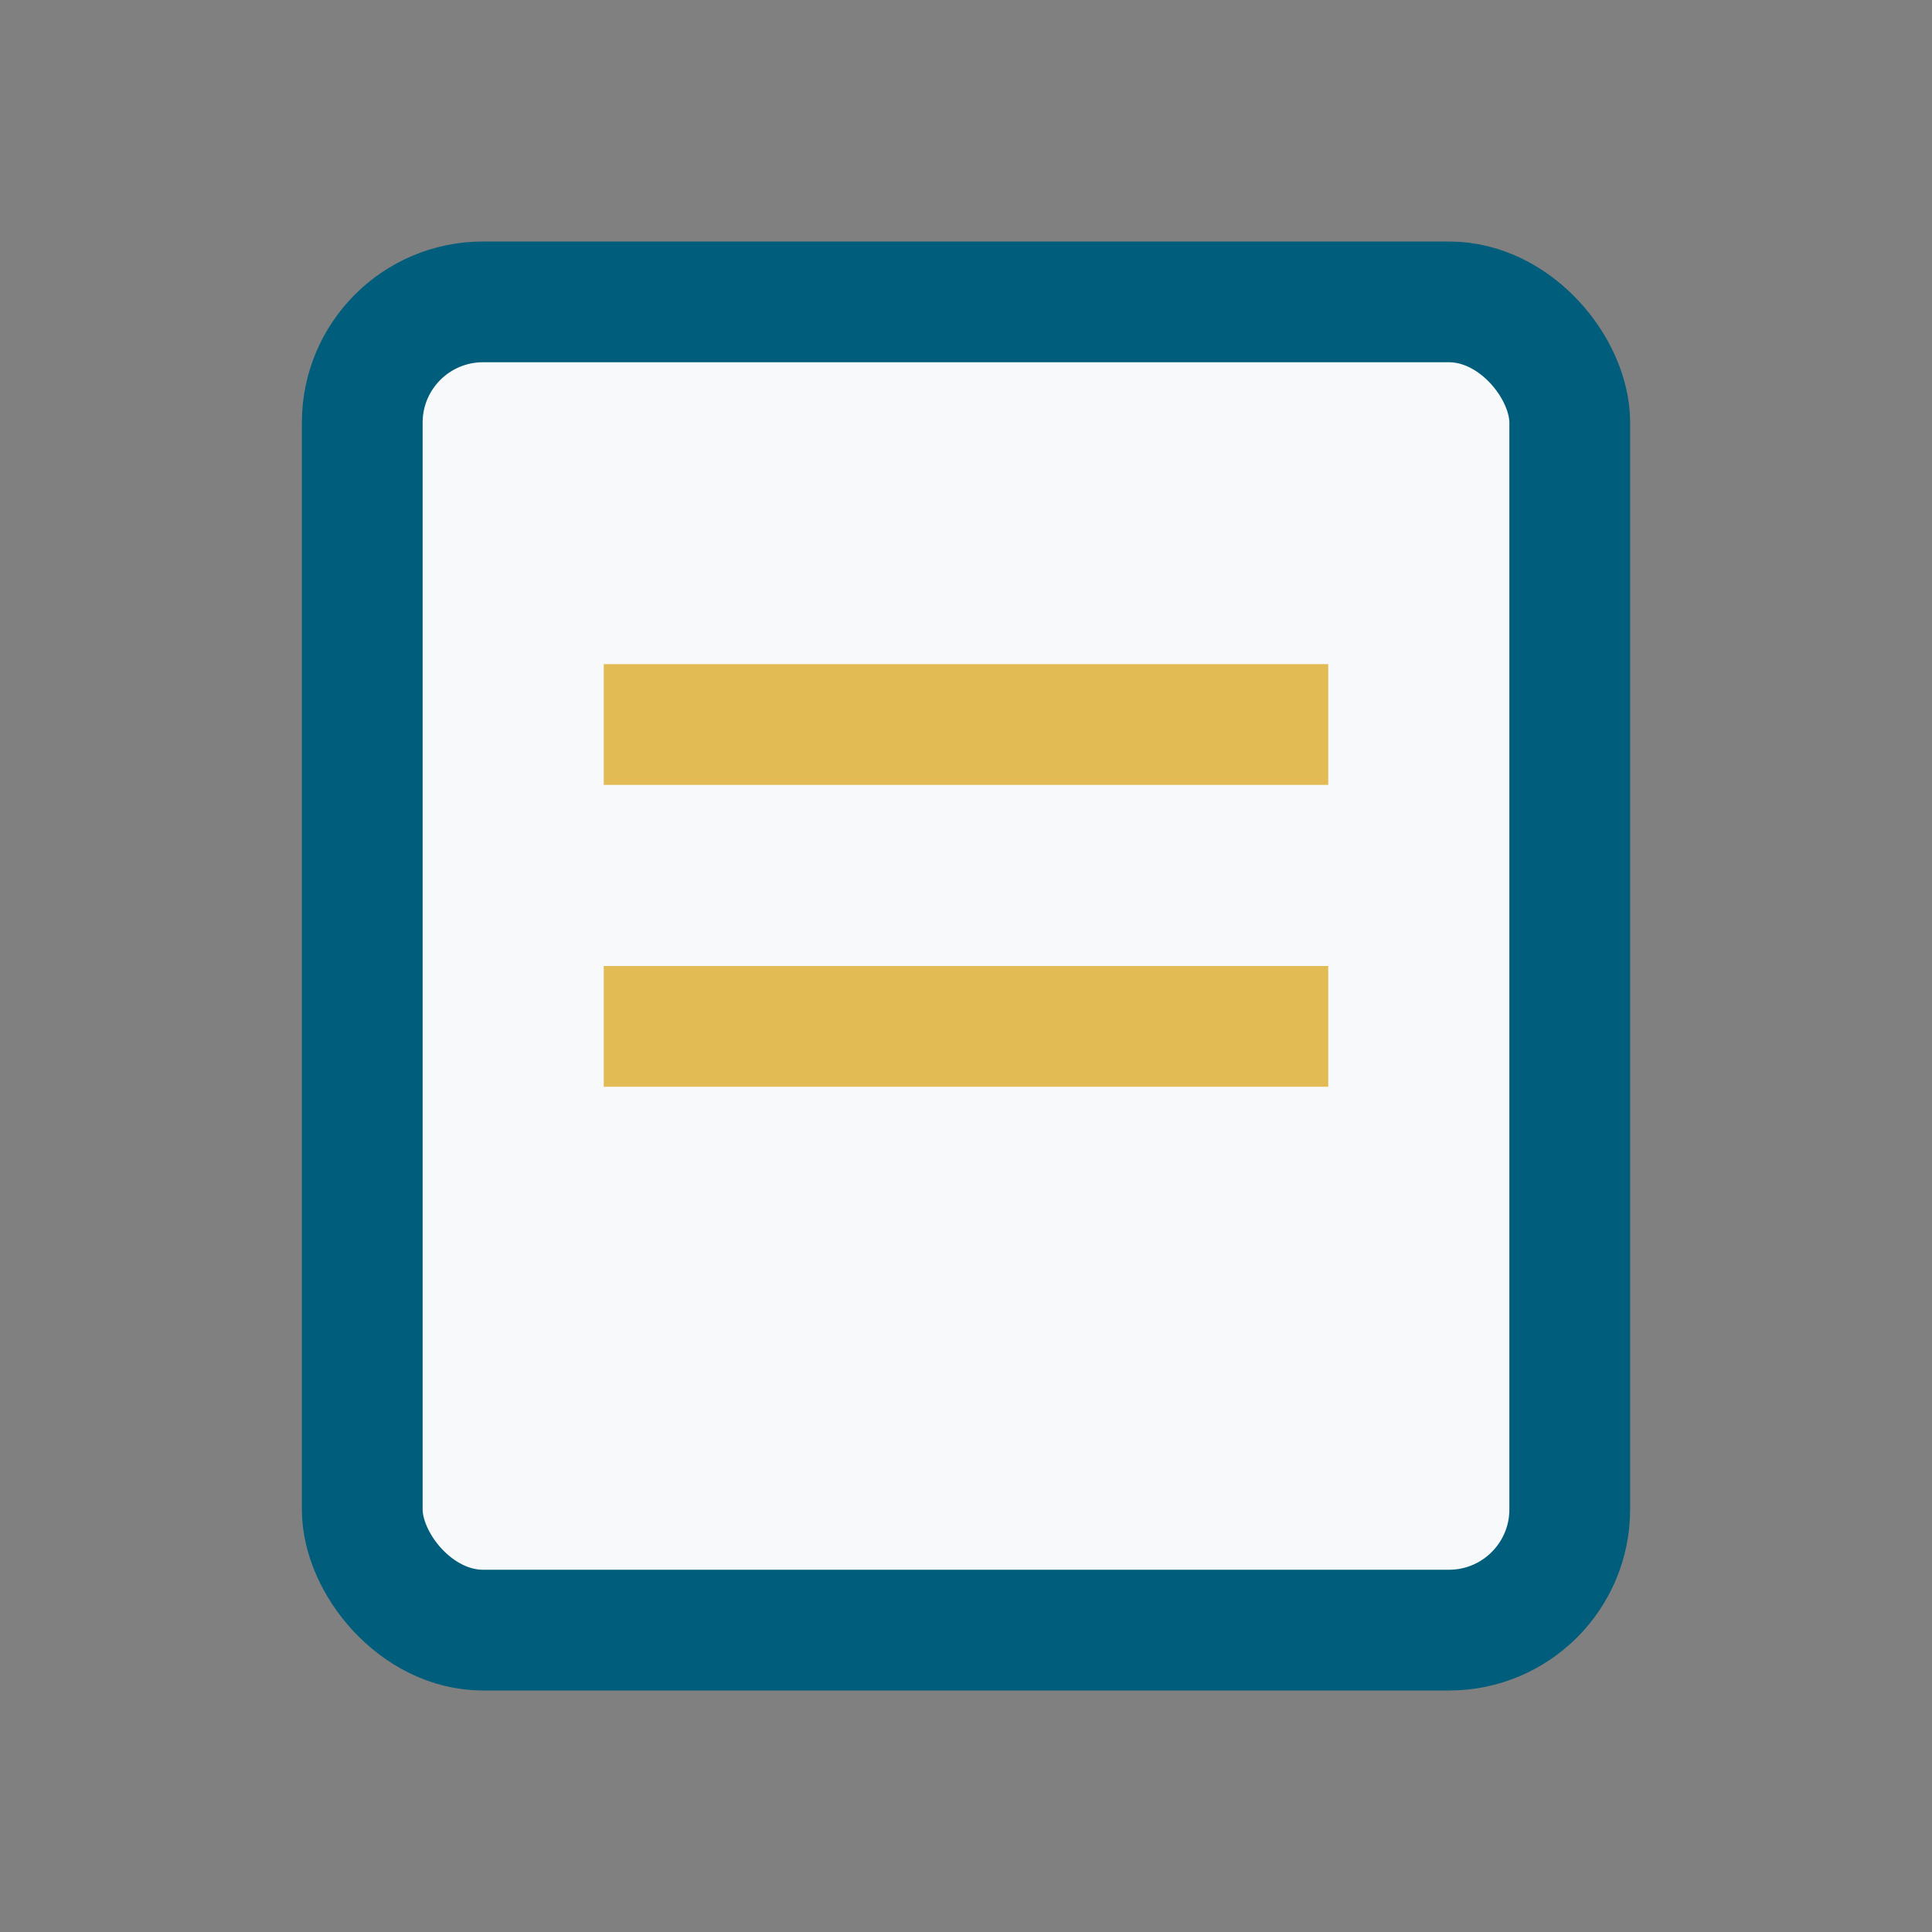
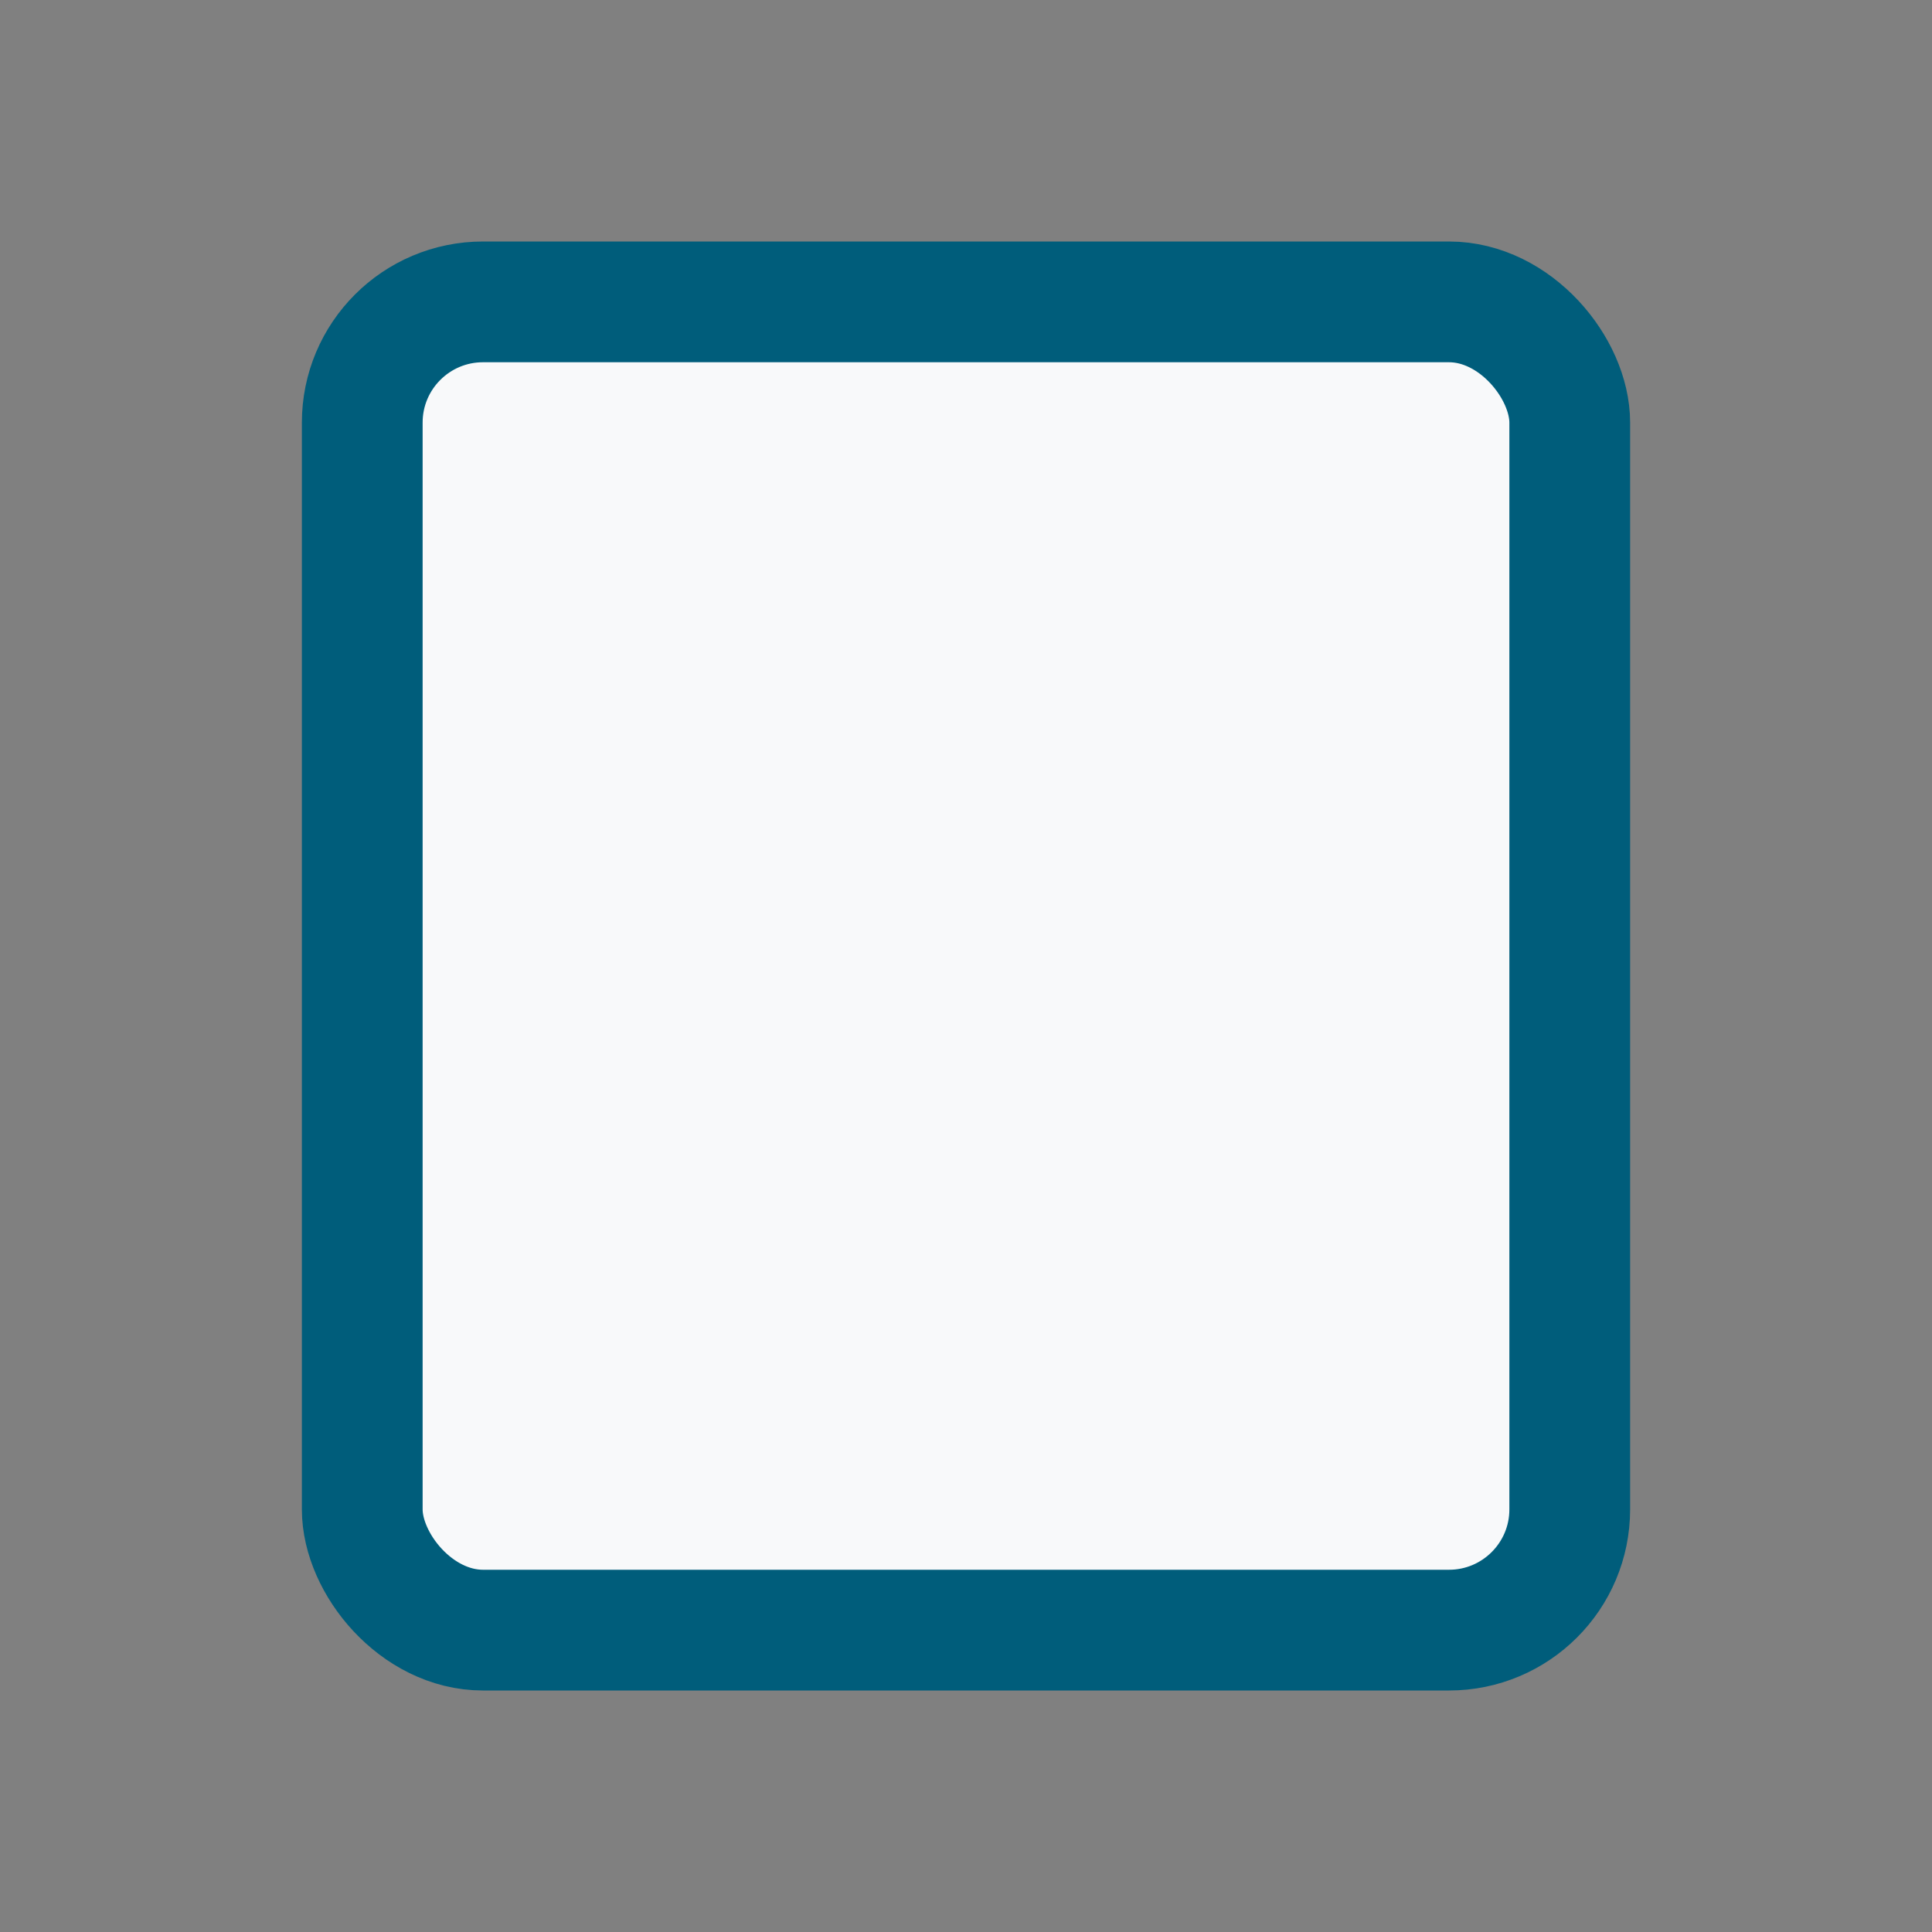
<svg xmlns="http://www.w3.org/2000/svg" width="32" height="32" viewBox="0 0 32 32">
  <rect x="0" y="0" width="32" height="32" fill="#808080" stroke="none" />
  <rect x="6" y="5" width="20" height="22" rx="2" fill="#F8F9FA" stroke="#005D7B" stroke-width="2" />
-   <path d="M10 12h12m-12 5h12" stroke="#E2BB55" stroke-width="2" />
</svg>